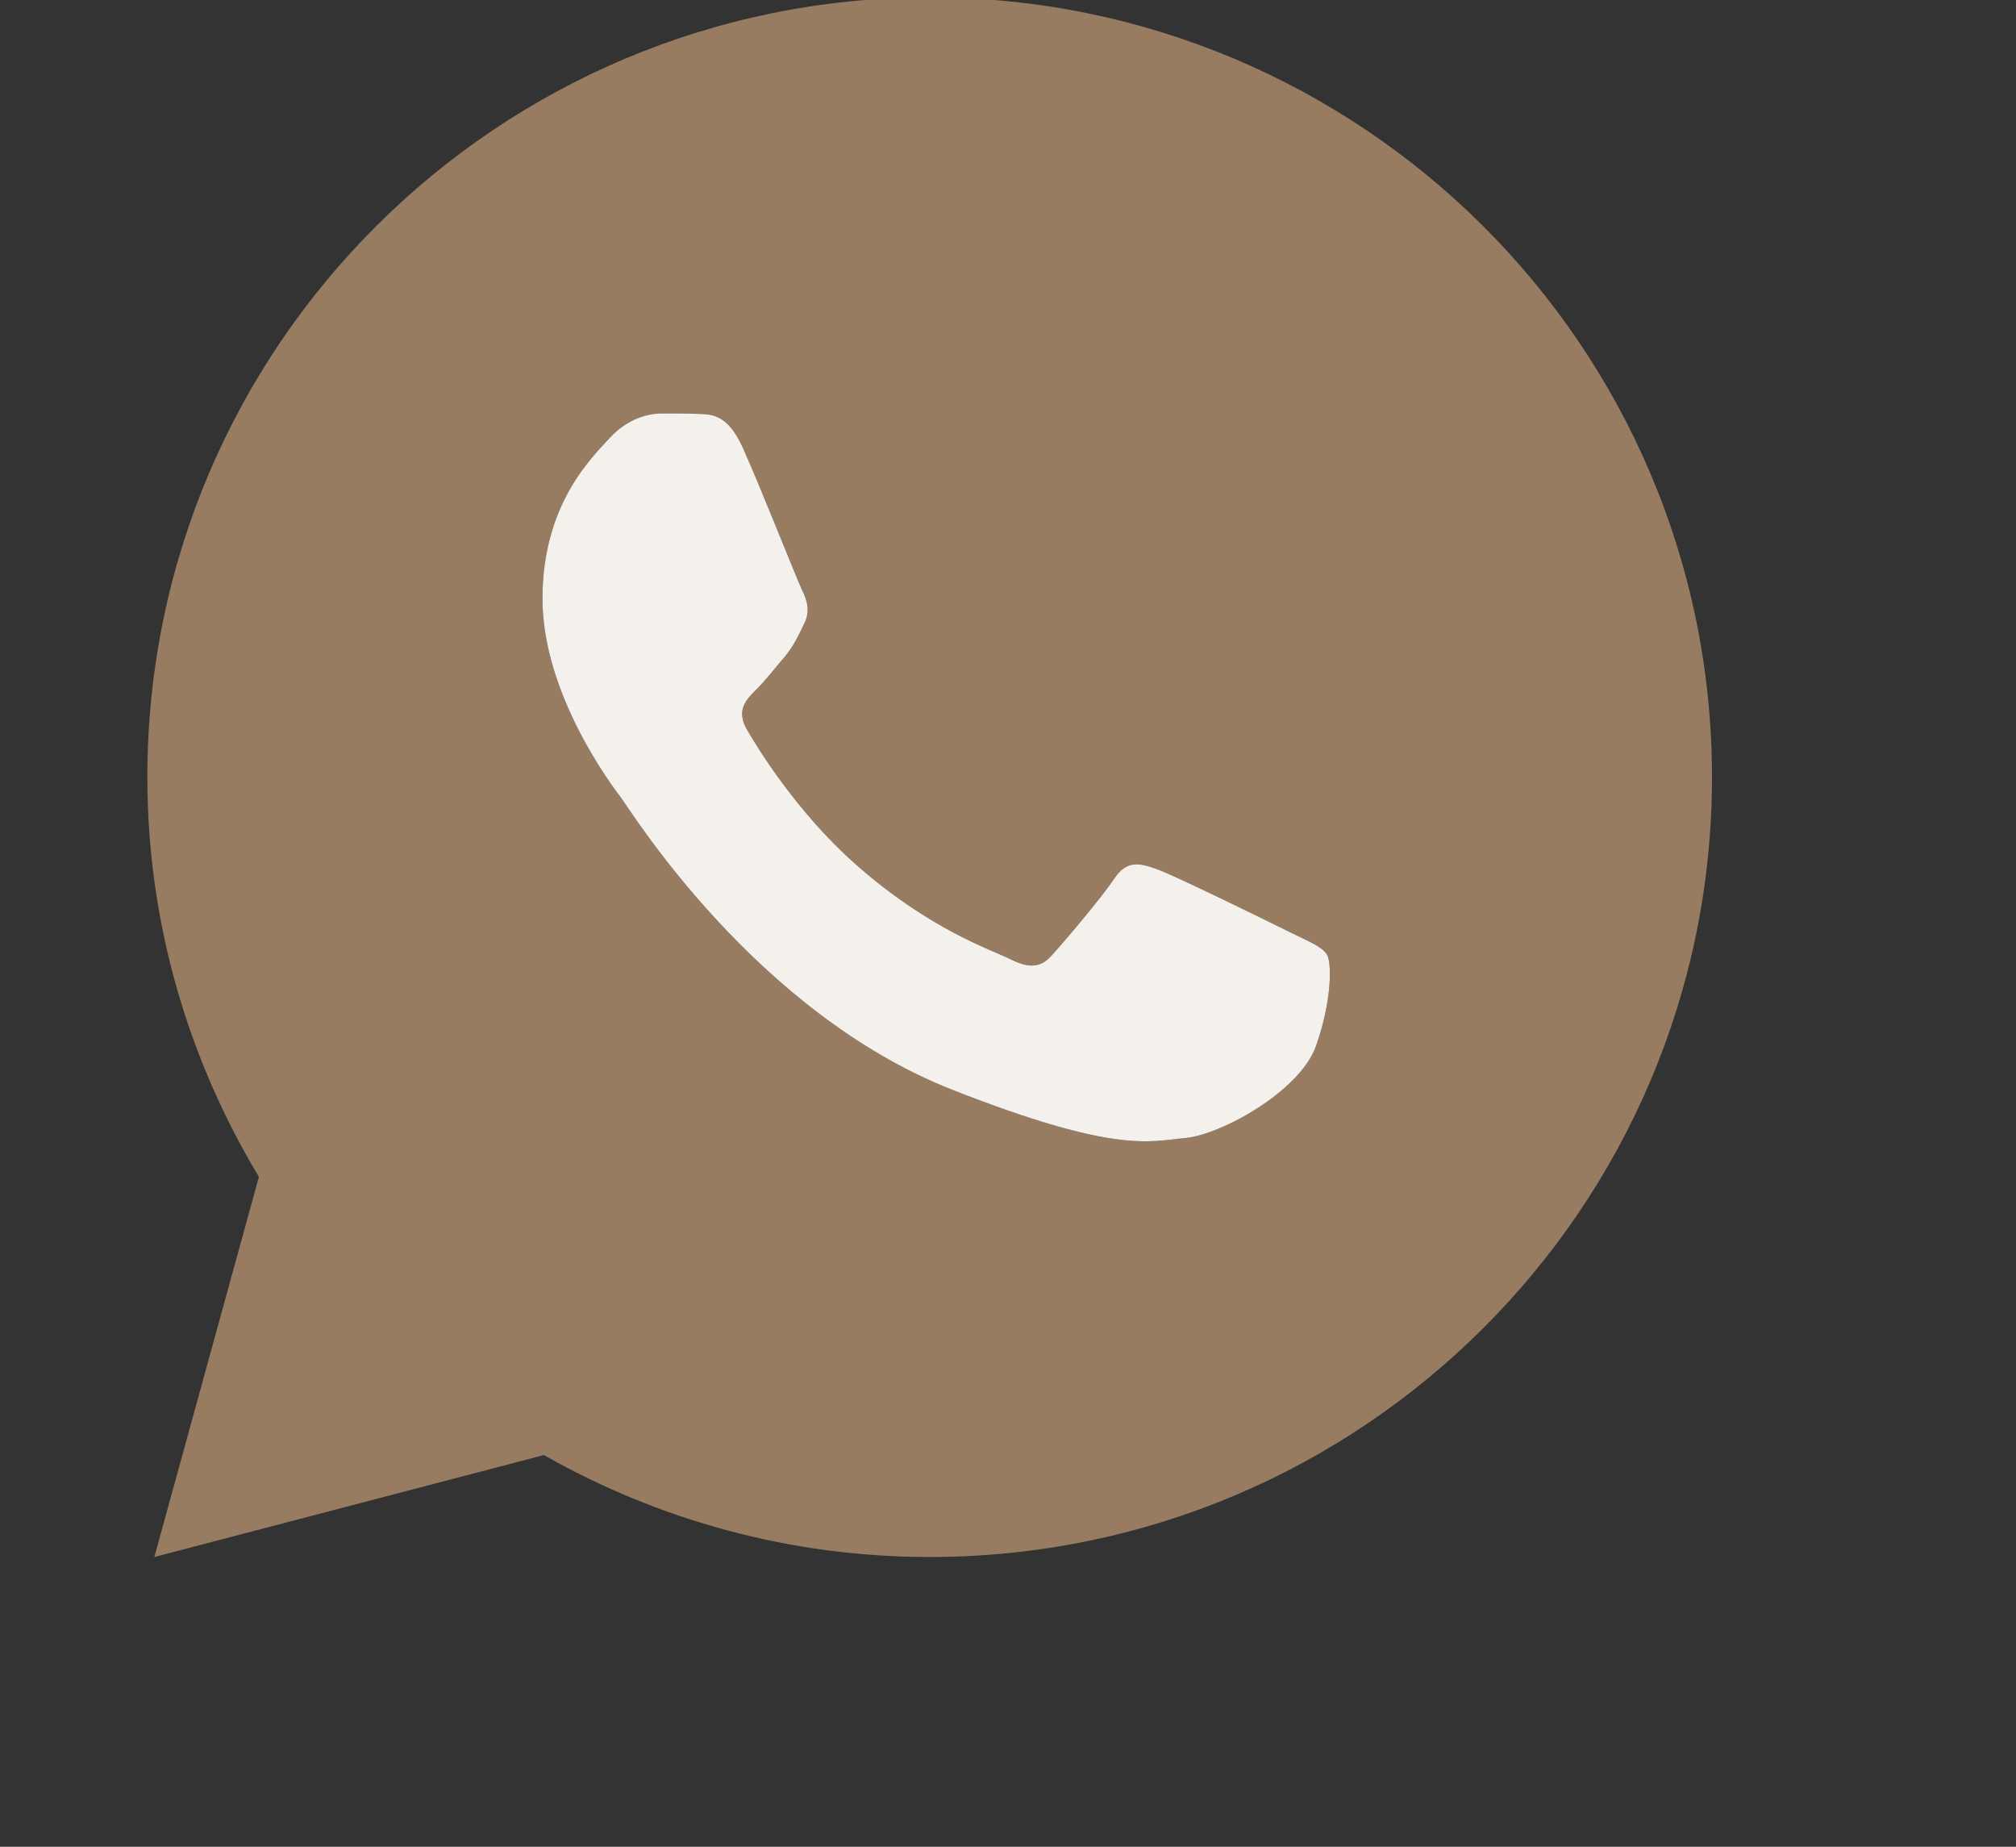
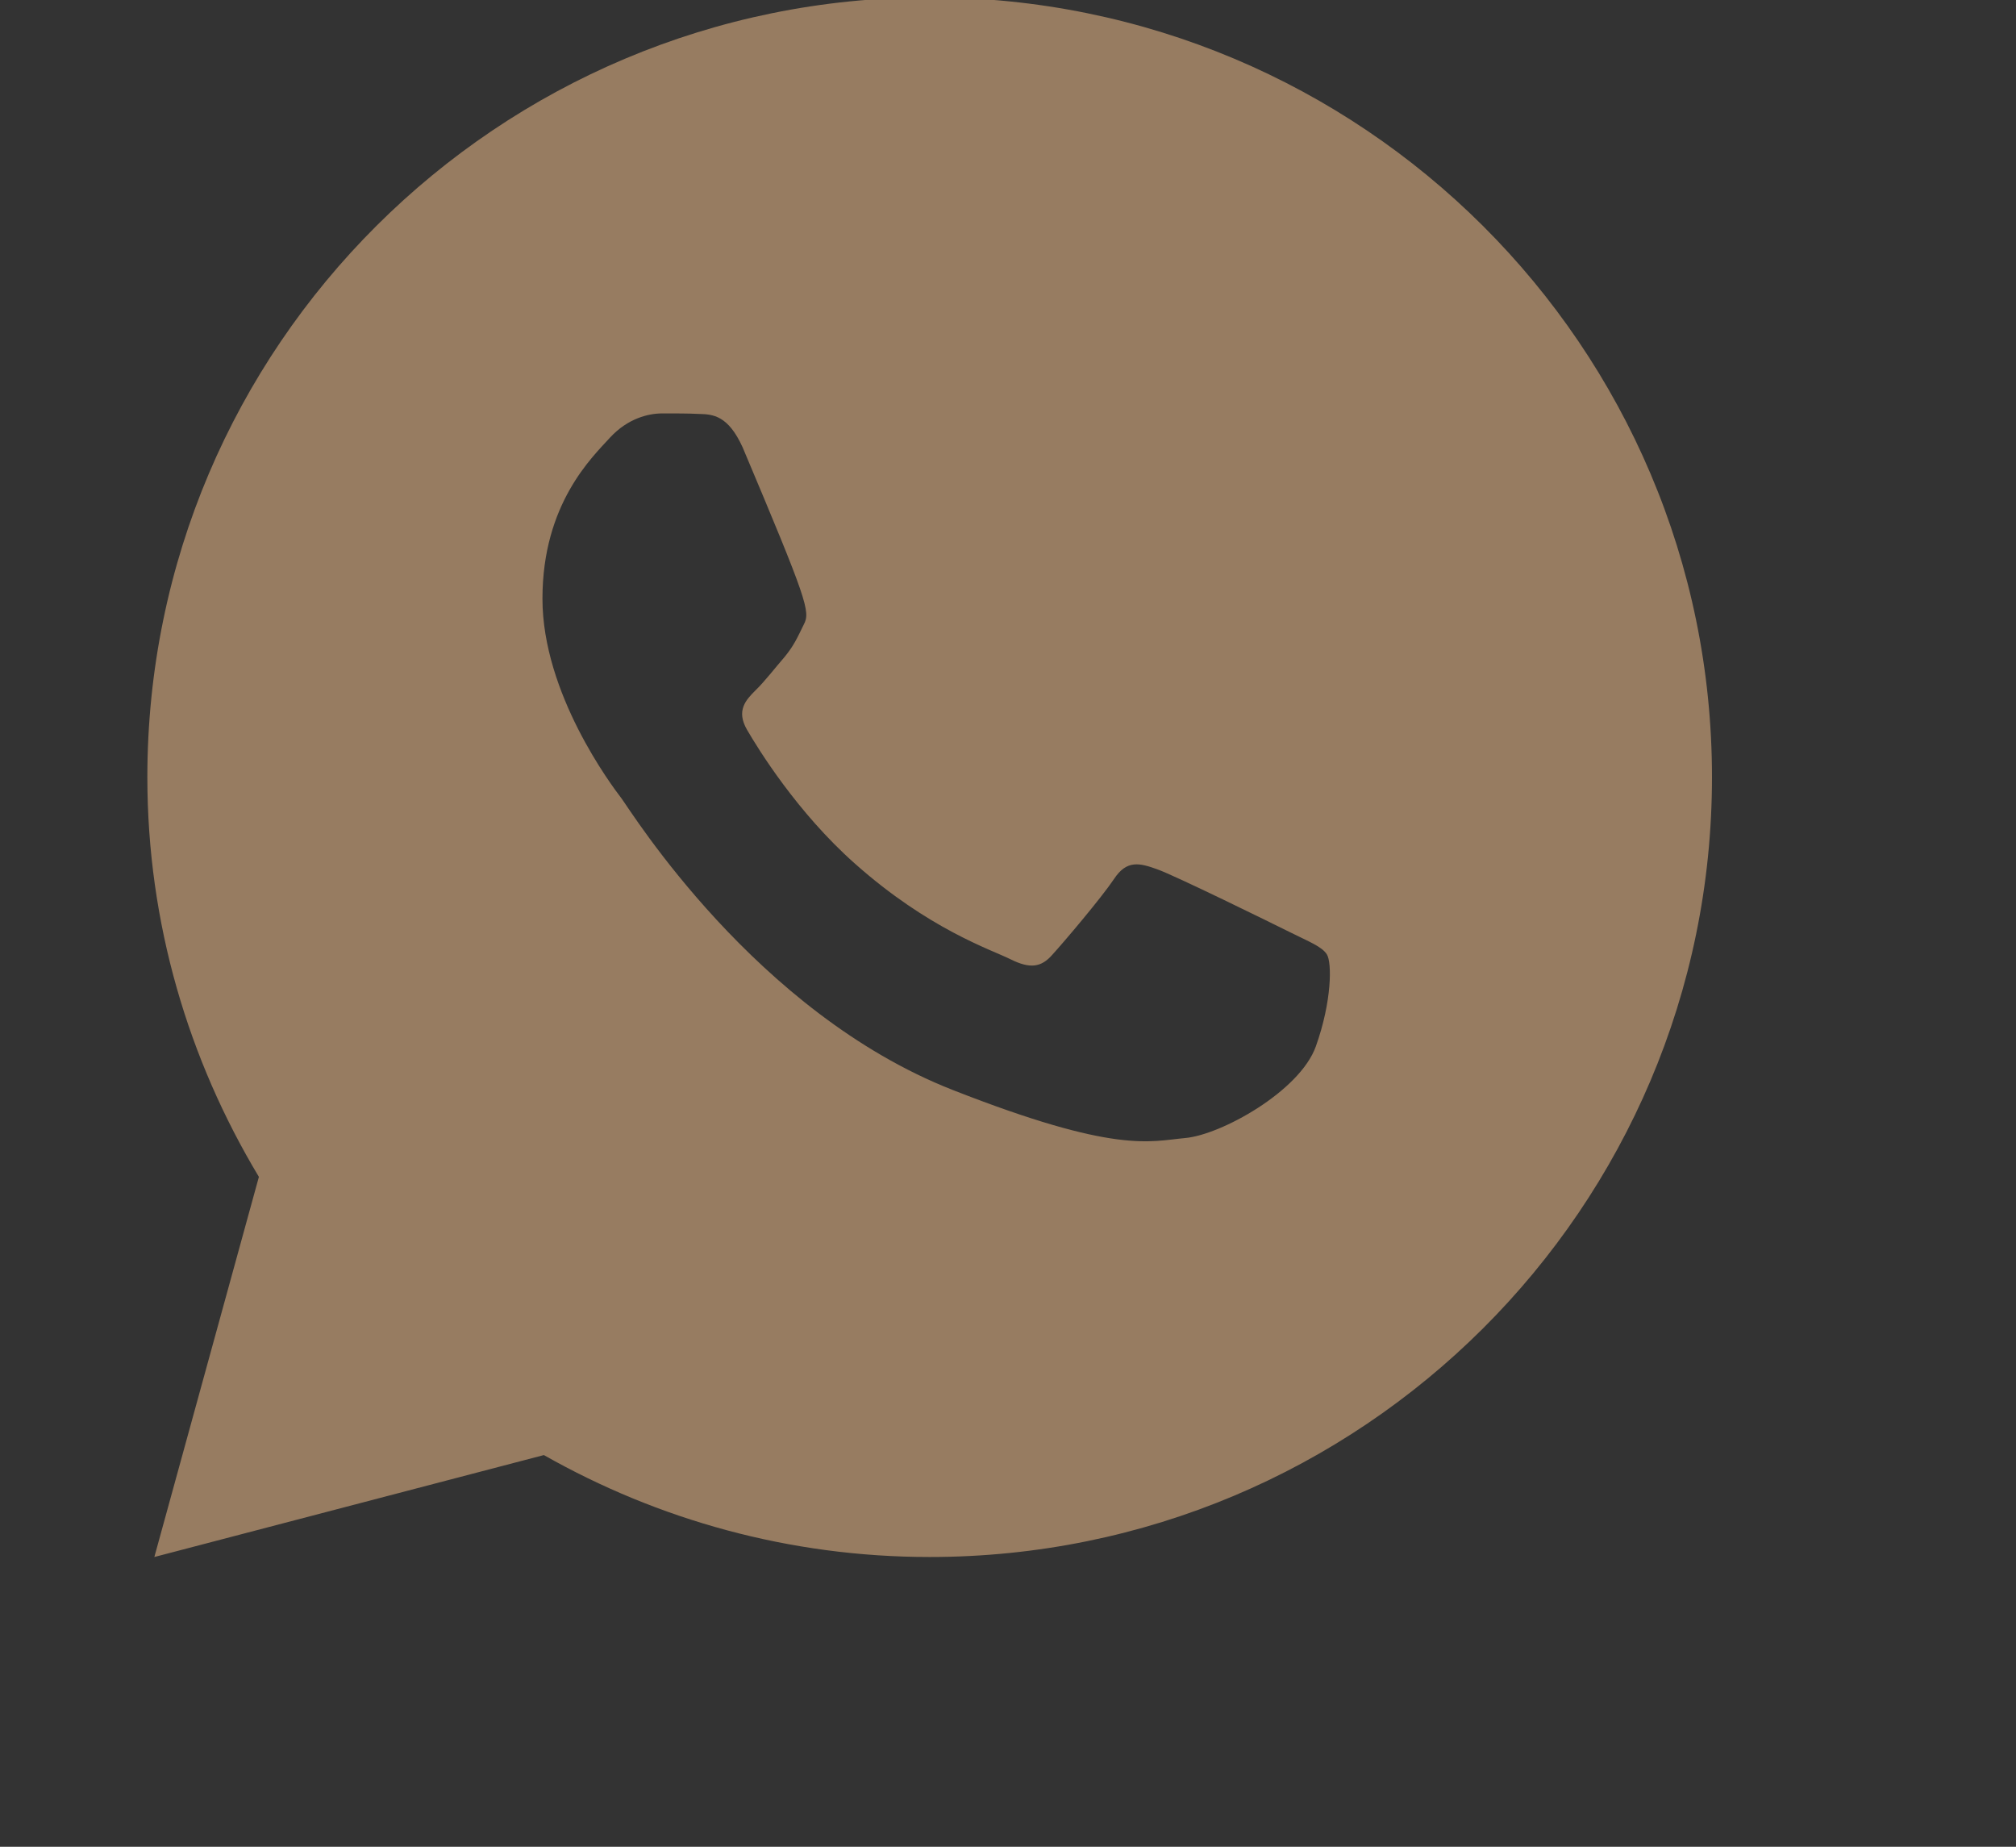
<svg xmlns="http://www.w3.org/2000/svg" width="107" height="98" viewBox="0 0 107 98" fill="none">
  <rect x="0" y="0" width="107" height="98" fill="#333333" stroke="none" />
  <g clip-path="url(#clip0_130_512)">
-     <path d="M49.342 -0.139C26.412 -0.139 7.821 18.389 7.821 41.242C7.821 49.005 10.009 56.242 13.741 62.451L8.192 82.623L28.865 77.214C34.911 80.64 41.891 82.623 49.342 82.623C72.272 82.623 90.864 64.094 90.864 41.242C90.864 18.389 72.272 -0.139 49.342 -0.139ZM35.13 21.939C35.805 21.939 36.498 21.935 37.097 21.966C37.837 21.983 38.643 22.037 39.415 23.737C40.332 25.758 42.328 30.827 42.584 31.341C42.84 31.855 43.022 32.46 42.665 33.133C42.326 33.822 42.15 34.24 41.652 34.85C41.136 35.443 40.571 36.18 40.104 36.628C39.588 37.142 39.056 37.705 39.651 38.73C40.246 39.754 42.313 43.111 45.368 45.822C49.296 49.318 52.609 50.393 53.64 50.907C54.672 51.42 55.269 51.34 55.864 50.651C56.476 49.978 58.436 47.671 59.128 46.643C59.803 45.616 60.491 45.794 61.426 46.131C62.374 46.469 67.43 48.952 68.461 49.465C69.492 49.979 70.168 50.233 70.427 50.651C70.694 51.082 70.694 53.134 69.839 55.527C68.985 57.917 64.788 60.228 62.906 60.39C61.006 60.566 59.233 61.241 50.559 57.837C40.095 53.73 33.497 43.049 32.981 42.36C32.465 41.687 28.791 36.807 28.791 31.772C28.791 26.72 31.449 24.246 32.38 23.218C33.328 22.191 34.438 21.939 35.13 21.939Z" fill="#977C61" />
-     <path d="M35.13 21.939C35.805 21.939 36.498 21.935 37.097 21.966C37.837 21.983 38.643 22.037 39.415 23.737C40.332 25.758 42.328 30.827 42.584 31.341C42.84 31.855 43.022 32.46 42.665 33.133C42.326 33.822 42.15 34.24 41.652 34.85C41.136 35.443 40.571 36.18 40.104 36.628C39.588 37.142 39.056 37.705 39.651 38.73C40.246 39.754 42.313 43.111 45.368 45.822C49.296 49.318 52.609 50.393 53.64 50.907C54.672 51.42 55.269 51.34 55.864 50.651C56.476 49.978 58.436 47.671 59.128 46.643C59.803 45.616 60.491 45.794 61.426 46.131C62.374 46.469 67.43 48.952 68.461 49.465C69.492 49.979 70.168 50.233 70.427 50.651C70.694 51.082 70.694 53.134 69.839 55.527C68.985 57.917 64.788 60.228 62.906 60.39C61.006 60.566 59.233 61.241 50.559 57.837C40.095 53.73 33.497 43.049 32.981 42.36C32.465 41.687 28.791 36.807 28.791 31.772C28.791 26.72 31.449 24.246 32.38 23.218C33.328 22.191 34.438 21.939 35.13 21.939Z" fill="#F4F1EC" />
+     <path d="M49.342 -0.139C26.412 -0.139 7.821 18.389 7.821 41.242C7.821 49.005 10.009 56.242 13.741 62.451L8.192 82.623L28.865 77.214C34.911 80.64 41.891 82.623 49.342 82.623C72.272 82.623 90.864 64.094 90.864 41.242C90.864 18.389 72.272 -0.139 49.342 -0.139ZM35.13 21.939C35.805 21.939 36.498 21.935 37.097 21.966C37.837 21.983 38.643 22.037 39.415 23.737C42.84 31.855 43.022 32.46 42.665 33.133C42.326 33.822 42.15 34.24 41.652 34.85C41.136 35.443 40.571 36.18 40.104 36.628C39.588 37.142 39.056 37.705 39.651 38.73C40.246 39.754 42.313 43.111 45.368 45.822C49.296 49.318 52.609 50.393 53.64 50.907C54.672 51.42 55.269 51.34 55.864 50.651C56.476 49.978 58.436 47.671 59.128 46.643C59.803 45.616 60.491 45.794 61.426 46.131C62.374 46.469 67.43 48.952 68.461 49.465C69.492 49.979 70.168 50.233 70.427 50.651C70.694 51.082 70.694 53.134 69.839 55.527C68.985 57.917 64.788 60.228 62.906 60.39C61.006 60.566 59.233 61.241 50.559 57.837C40.095 53.73 33.497 43.049 32.981 42.36C32.465 41.687 28.791 36.807 28.791 31.772C28.791 26.72 31.449 24.246 32.38 23.218C33.328 22.191 34.438 21.939 35.13 21.939Z" fill="#977C61" />
  </g>
  <defs>
    <clipPath id="clip0_130_512">
      <rect width="106.071" height="98" fill="white" />
    </clipPath>
  </defs>
</svg>